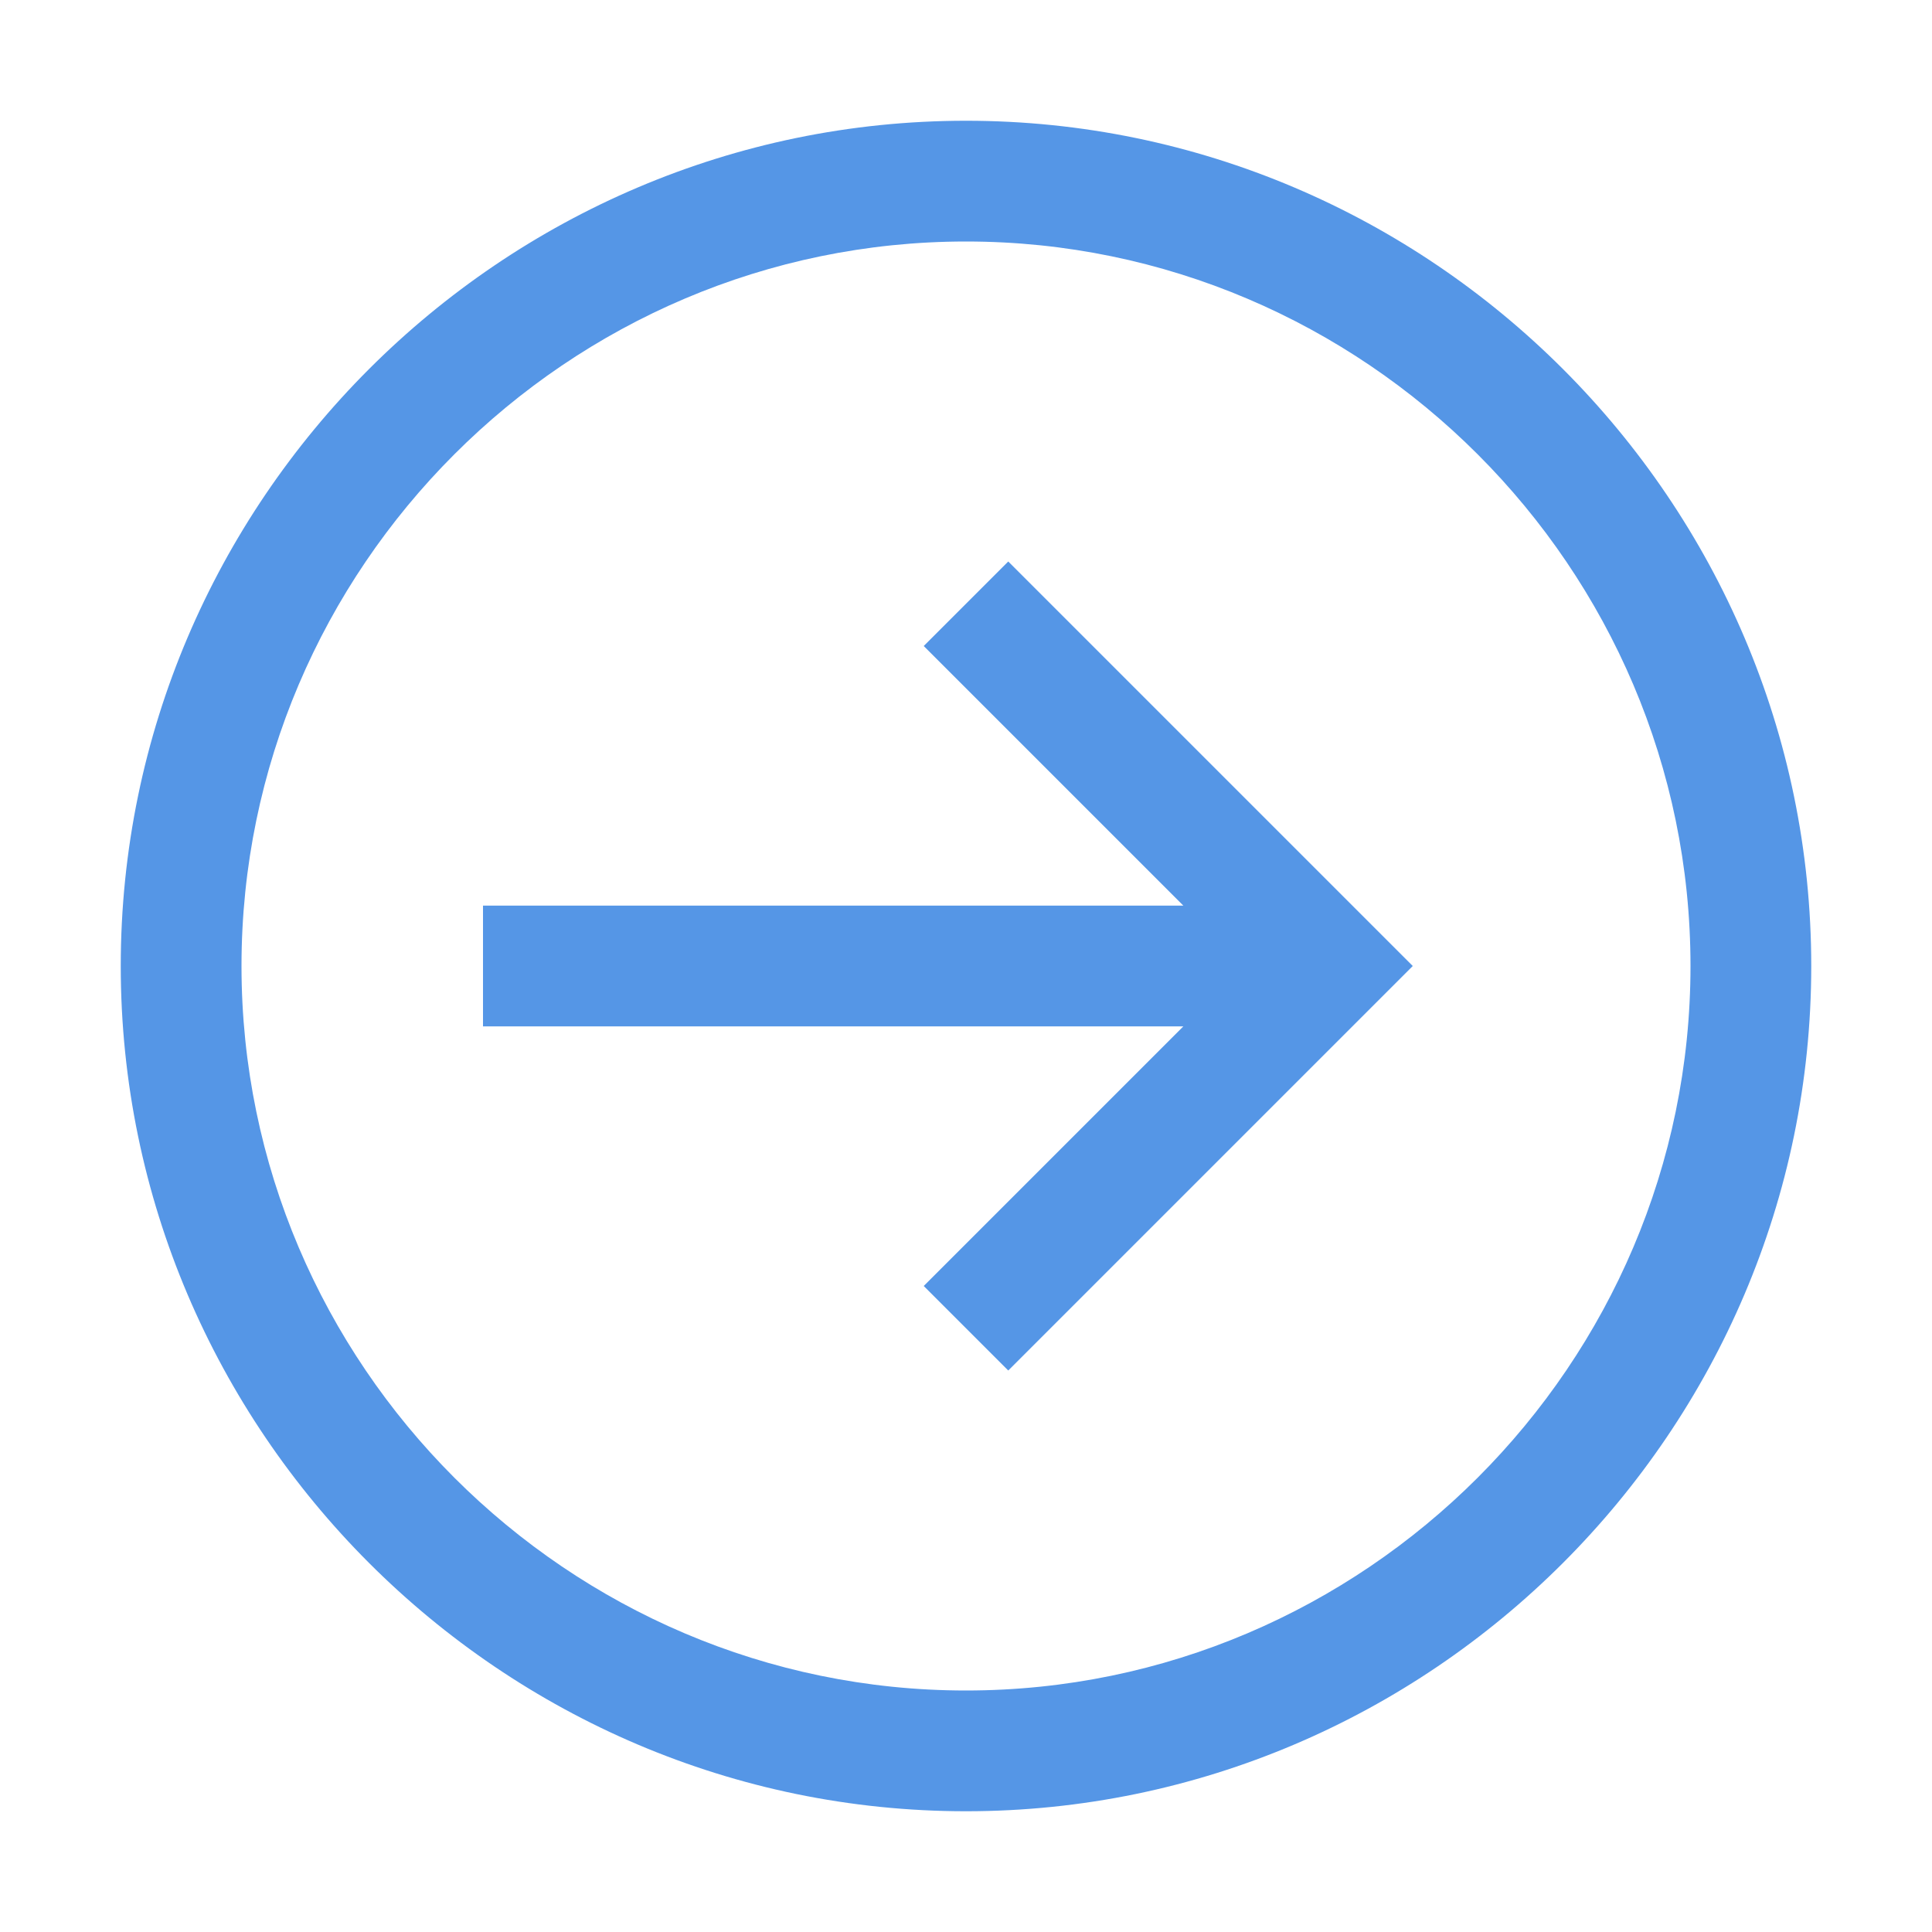
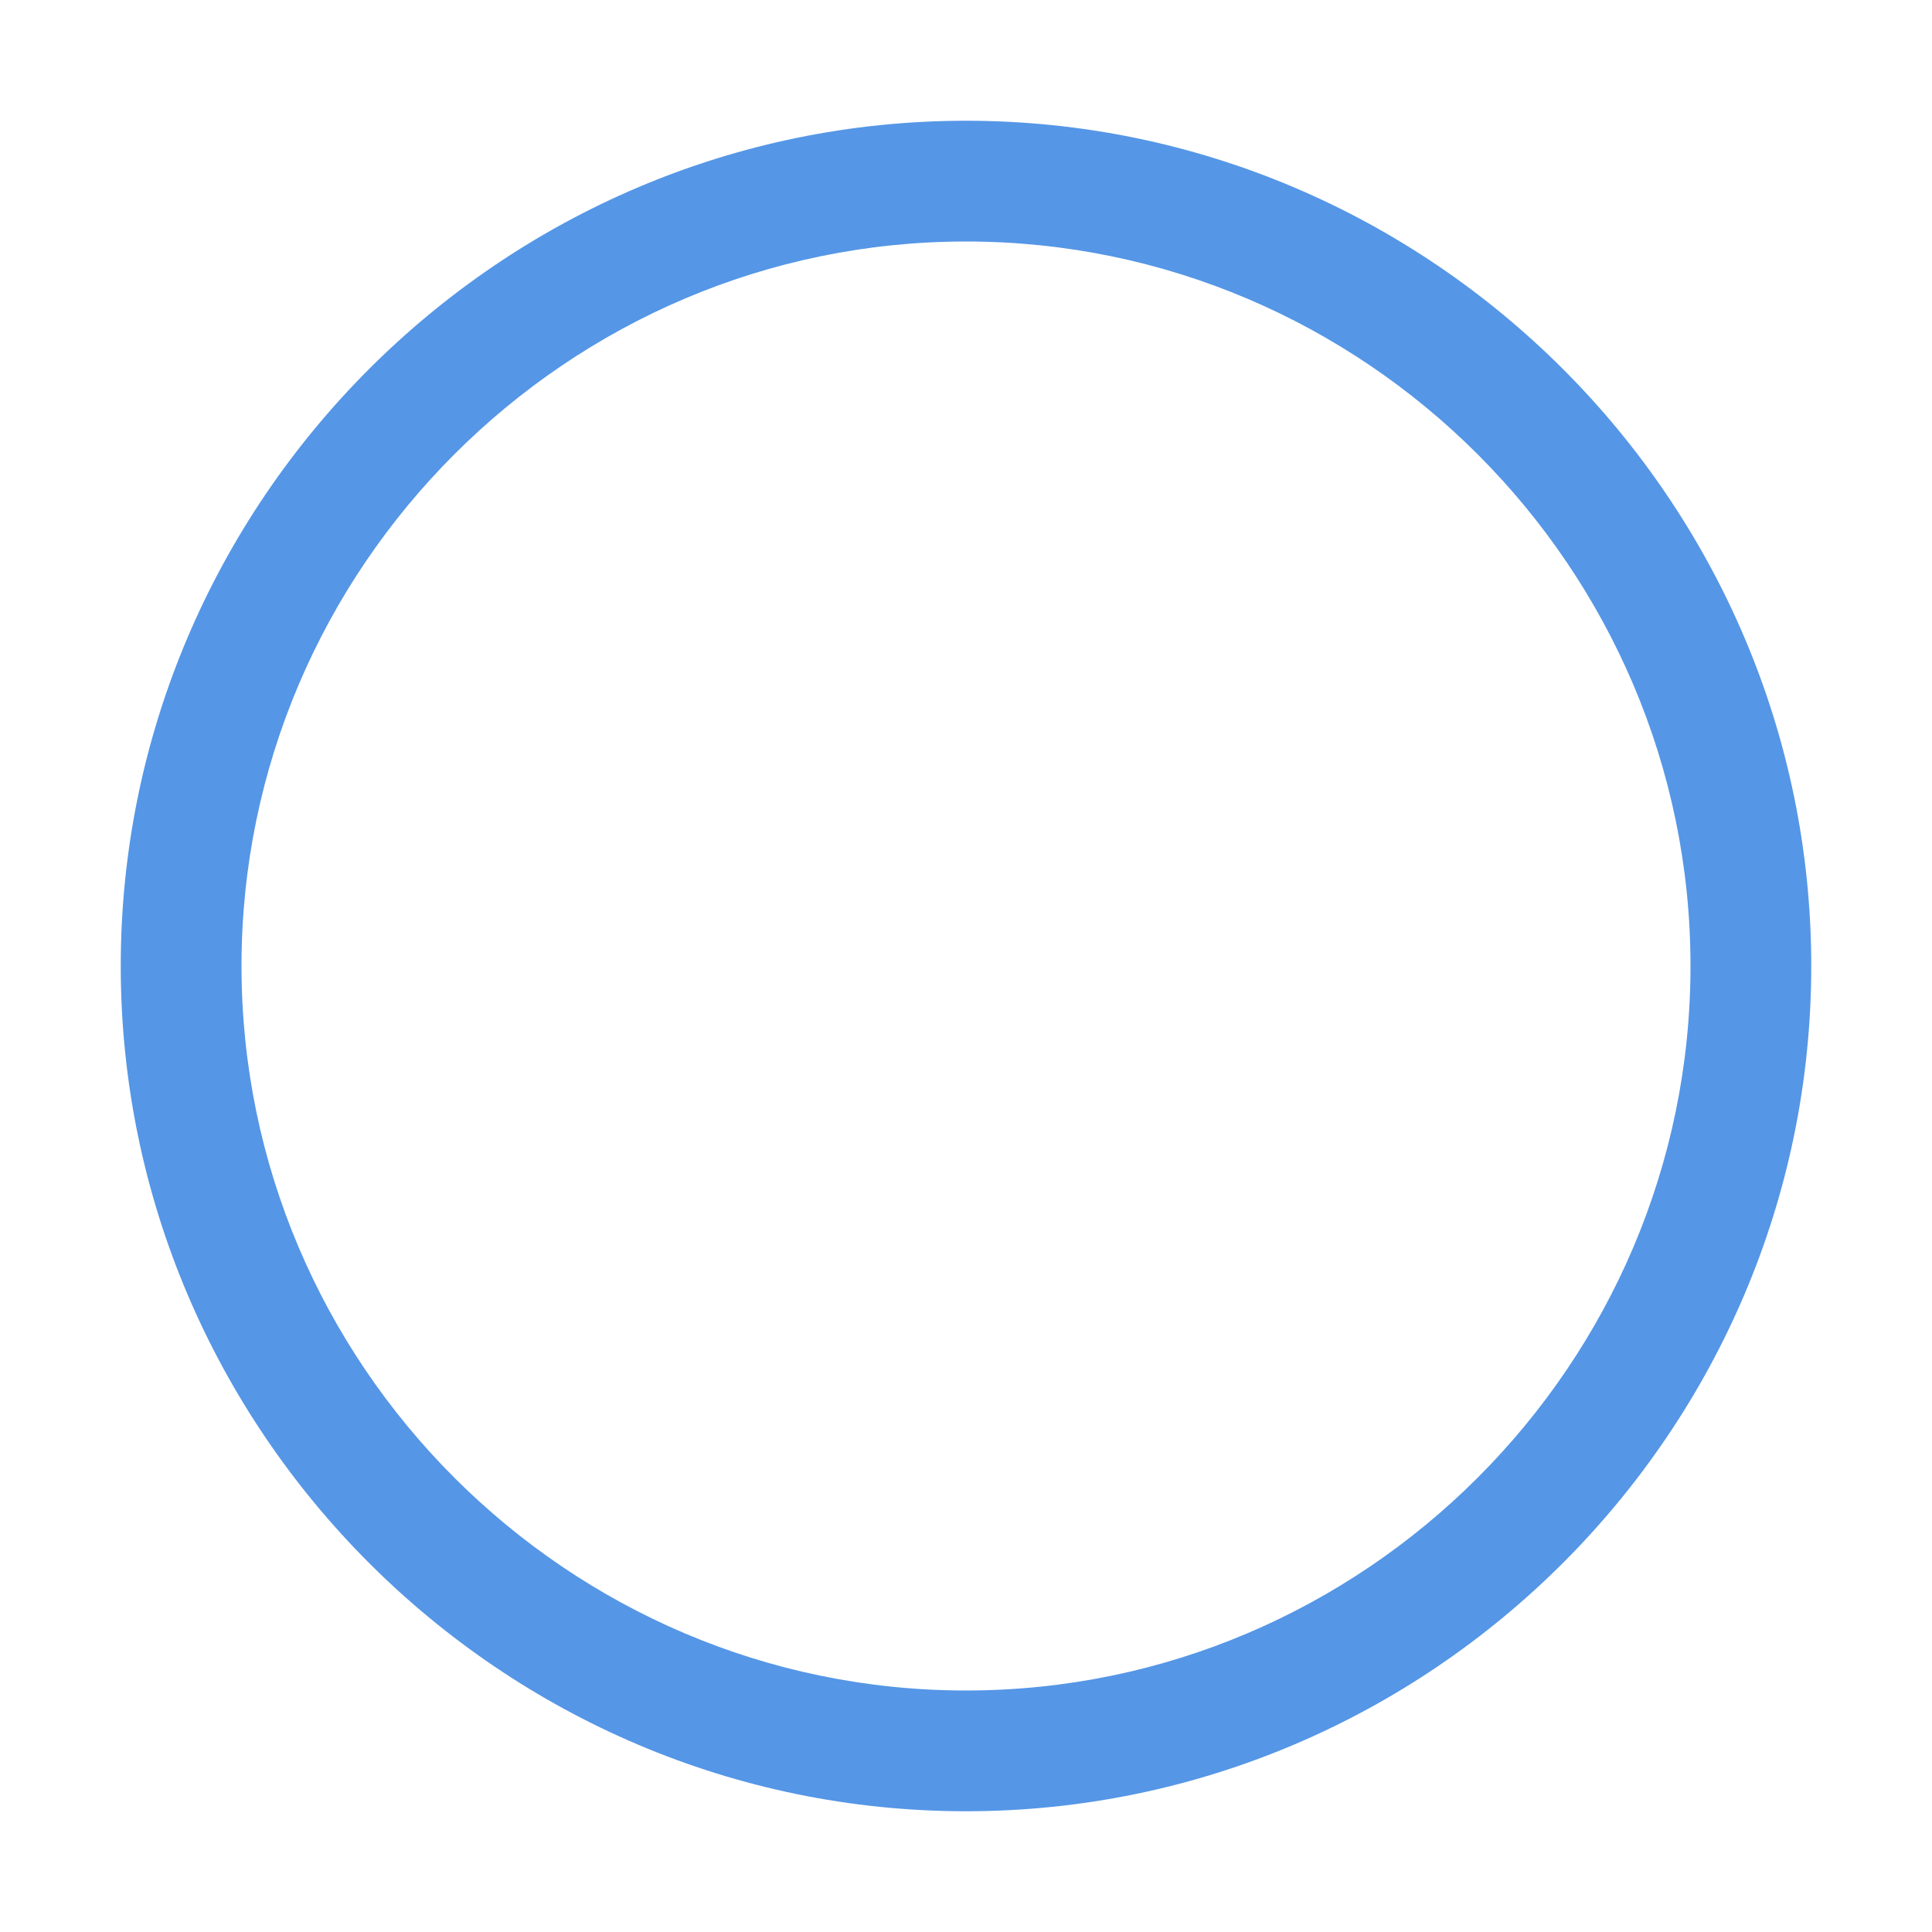
<svg xmlns="http://www.w3.org/2000/svg" version="1.1" id="Layer_1" x="0px" y="0px" viewBox="-289 381 32 32" enable-background="new -289 381 32 32" xml:space="preserve">
  <g>
-     <polygon fill="#5596E6" points="-273.7,391.7 -269.4,396 -281,396 -281,398 -269.4,398 -273.7,402.3 -272.3,403.7 -265.6,397   -272.3,390.3  " />
    <path fill="#5596E6" d="M-273,383c-7.7,0-14,6.3-14,14s6.3,14,14,14s14-6.3,14-14S-265.3,383-273,383z M-273,409   c-6.6,0-12-5.4-12-12s5.4-12,12-12s12,5.4,12,12S-266.4,409-273,409z" />
  </g>
</svg>